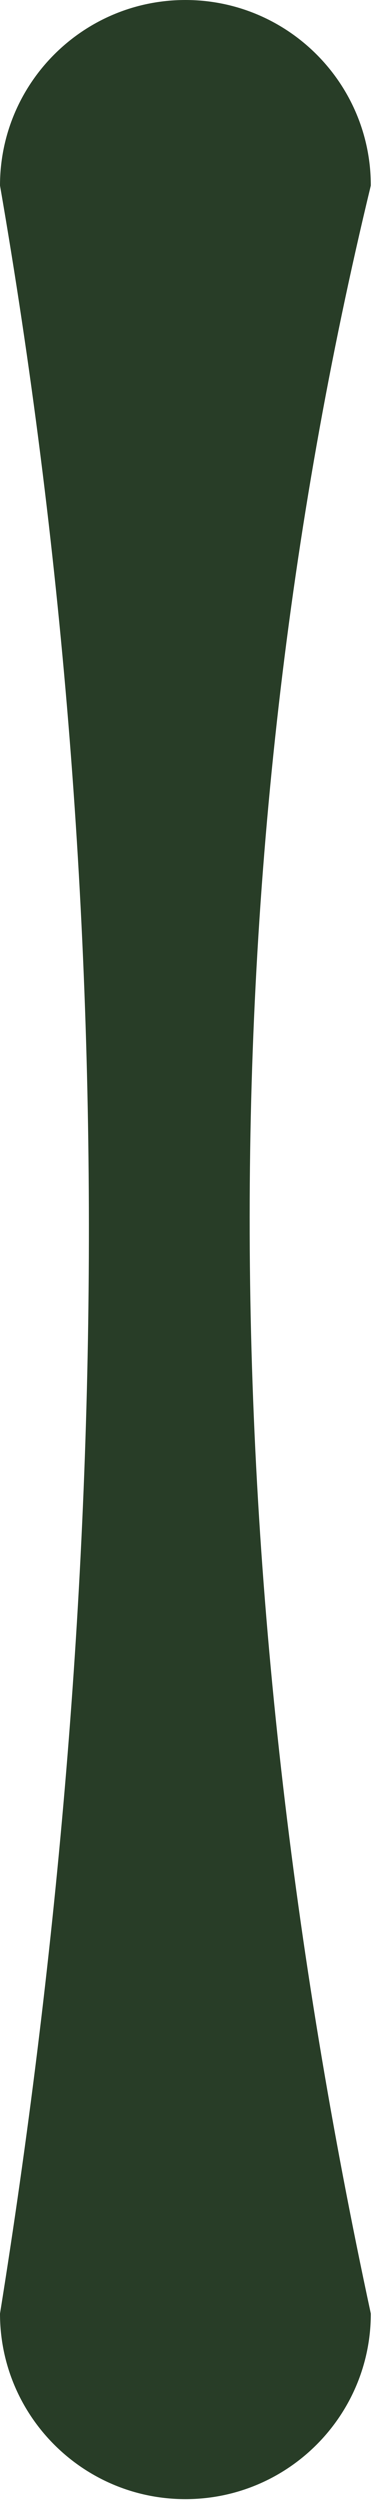
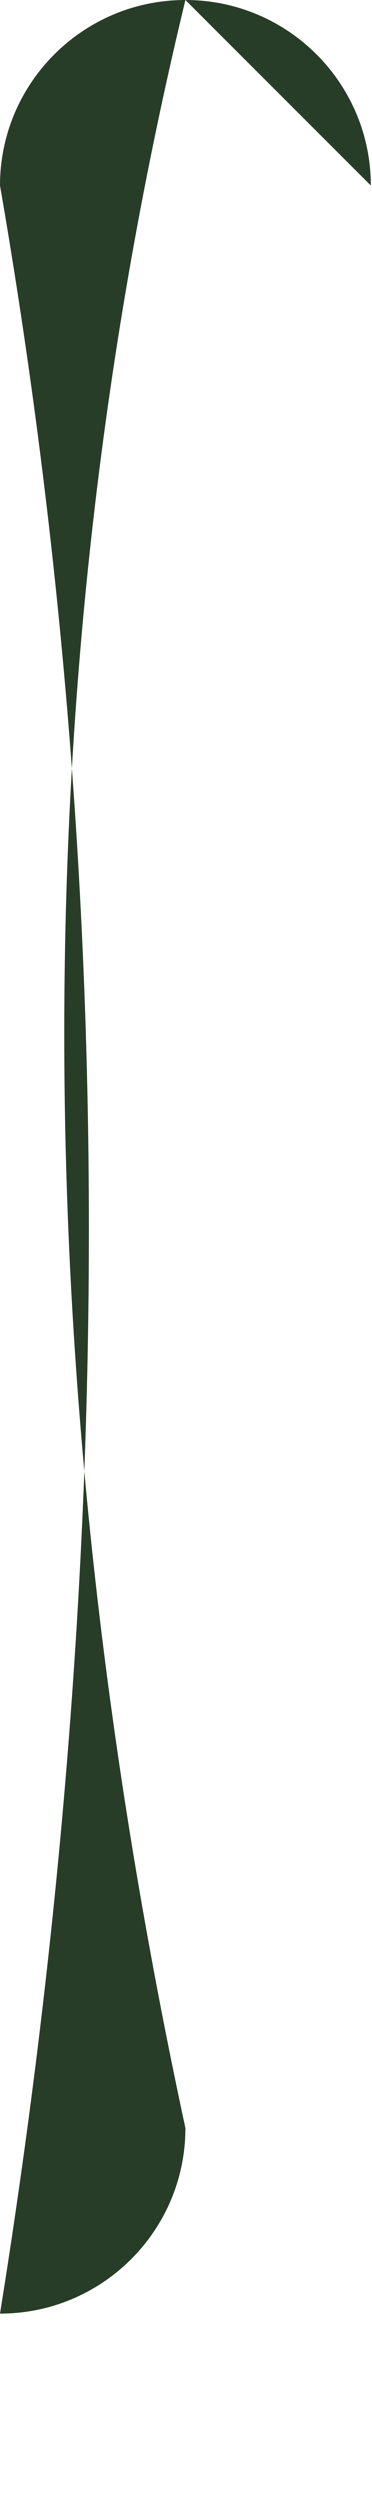
<svg xmlns="http://www.w3.org/2000/svg" width="100%" height="100%" viewBox="0 0 176 1182" version="1.1" xml:space="preserve" style="fill-rule:evenodd;clip-rule:evenodd;stroke-linejoin:round;stroke-miterlimit:2;">
-   <path d="M175.443,87.722c0,-48.415 -39.306,-87.722 -87.721,-87.722c-48.415,-0 -87.722,39.307 -87.722,87.722c59.028,340.756 53.043,675.601 0,1006.17c0,48.415 39.307,87.721 87.722,87.721c48.415,0 87.721,-39.306 87.721,-87.721c-74.322,-345.3 -78.501,-681.246 0,-1006.17Z" style="fill:#283d27;" />
+   <path d="M175.443,87.722c0,-48.415 -39.306,-87.722 -87.721,-87.722c-48.415,-0 -87.722,39.307 -87.722,87.722c59.028,340.756 53.043,675.601 0,1006.17c48.415,0 87.721,-39.306 87.721,-87.721c-74.322,-345.3 -78.501,-681.246 0,-1006.17Z" style="fill:#283d27;" />
</svg>